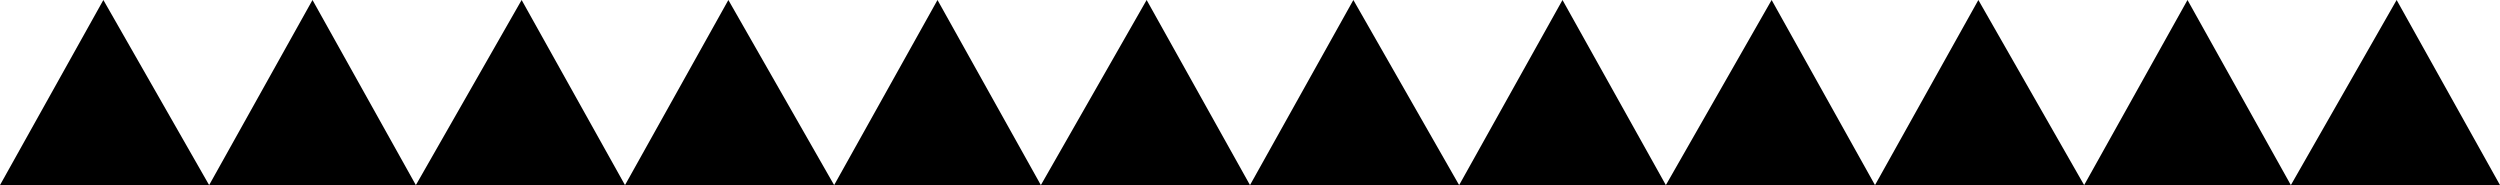
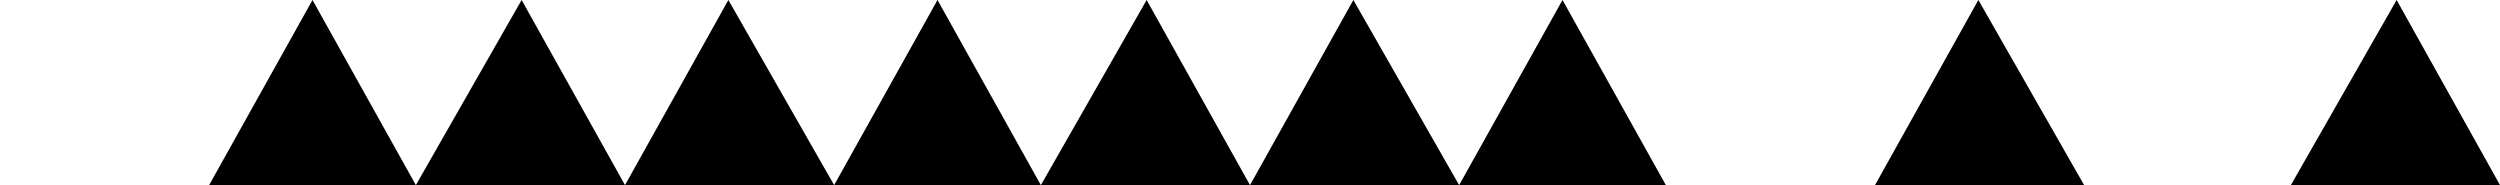
<svg xmlns="http://www.w3.org/2000/svg" viewBox="-11519 -21876 104 7.699">
  <g data-name="Group 13195">
    <g data-name="Group 13193">
-       <path data-name="Path 32158" d="M-11514.7-21876l4.4 7.7h-8.7z" />
      <path data-name="Path 32159" d="M-11506-21876l4.3 7.7h-8.6z" />
      <path data-name="Path 32160" d="M-11497.3-21876l4.3 7.7h-8.7z" />
      <path data-name="Path 32161" d="M-11488.7-21876l4.4 7.7h-8.7z" />
      <path data-name="Path 32162" d="M-11480-21876l4.3 7.7h-8.6z" />
      <path data-name="Path 32163" d="M-11471.3-21876l4.3 7.7h-8.7z" />
    </g>
    <g data-name="Group 13194">
      <path data-name="Path 32158" d="M-11462.7-21876l4.4 7.7h-8.7z" />
      <path data-name="Path 32159" d="M-11454-21876l4.3 7.7h-8.6z" />
-       <path data-name="Path 32160" d="M-11445.3-21876l4.3 7.7h-8.7z" />
      <path data-name="Path 32161" d="M-11436.7-21876l4.4 7.7h-8.7z" />
-       <path data-name="Path 32162" d="M-11428-21876l4.3 7.7h-8.6z" />
      <path data-name="Path 32163" d="M-11419.3-21876l4.3 7.7h-8.7z" />
    </g>
  </g>
</svg>